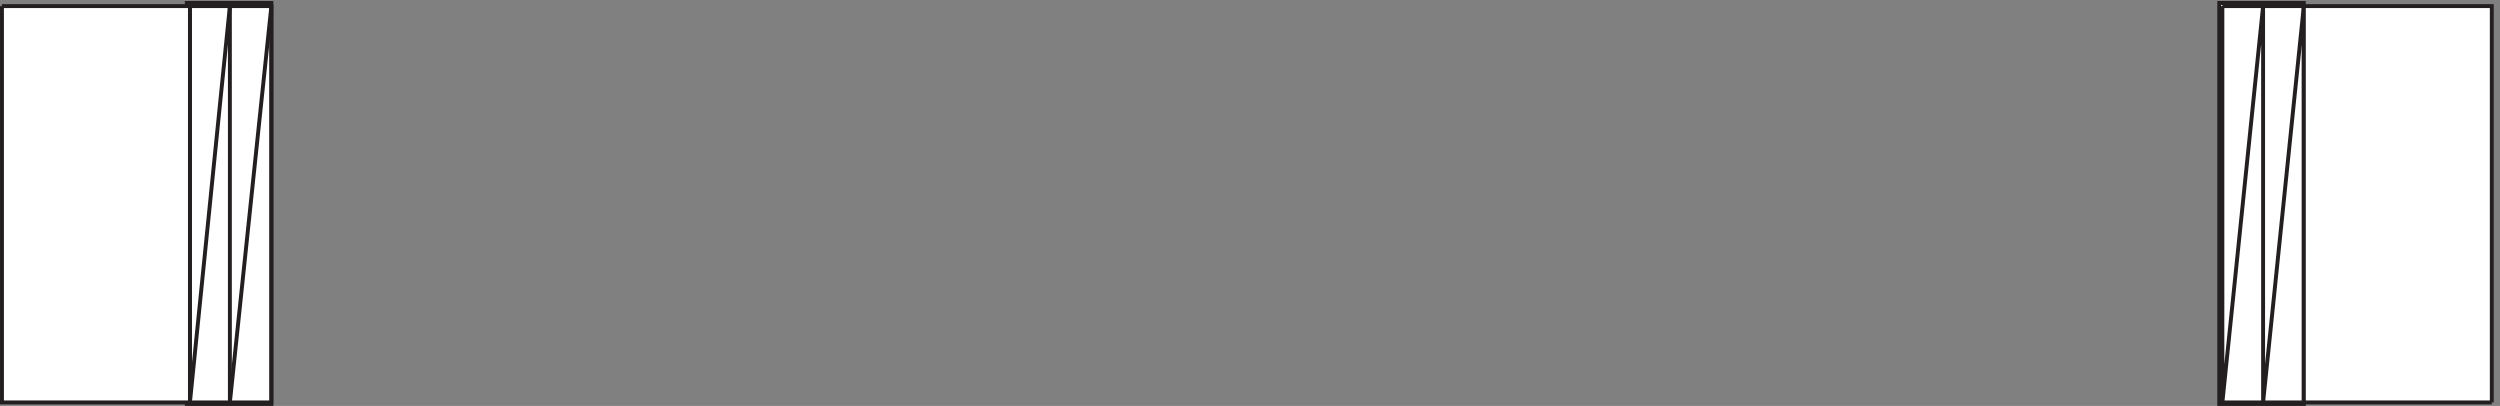
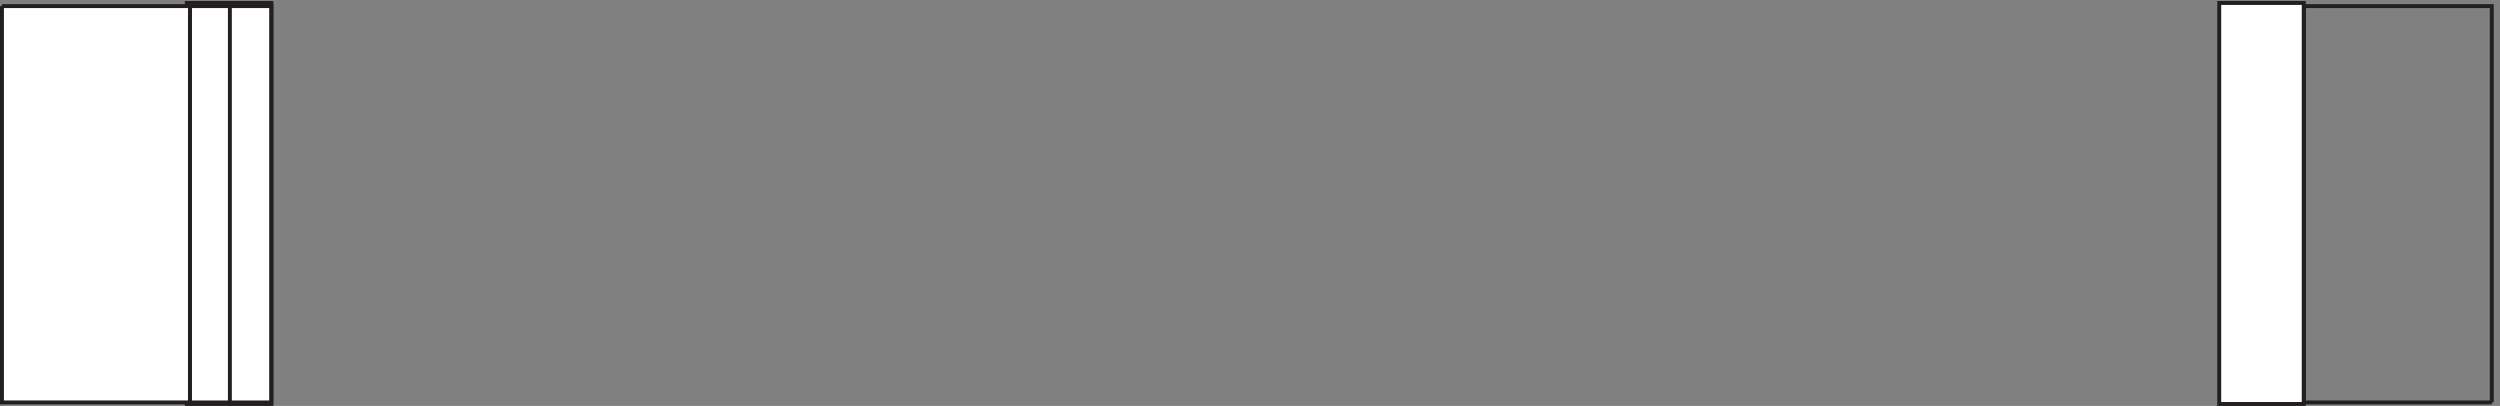
<svg xmlns="http://www.w3.org/2000/svg" xml:space="preserve" width="636.8" height="103.4">
  <rect width="100%" height="100%" fill="#808080" stroke="none" />
  <path d="M357.332 771.668h162v-768h-162v768" style="fill:#fff;fill-opacity:1;fill-rule:evenodd;stroke:none" transform="matrix(.133 0 0 -.133 .056 103.39)" />
  <path d="M357.332 771.668h162v-768h-162z" style="fill:none;stroke:#231f20;stroke-width:7.5;stroke-linecap:butt;stroke-linejoin:miter;stroke-miterlimit:10;stroke-dasharray:none;stroke-opacity:1" transform="matrix(.133 0 0 -.133 .056 103.39)" />
  <path d="M4249.83 771.668h162v-768h-162v768" style="fill:#fff;fill-opacity:1;fill-rule:evenodd;stroke:none" transform="matrix(.133 0 0 -.133 .056 103.39)" />
  <path d="M4249.83 771.668h162v-768h-162zm-3809.998-6v-759h79.5v759h-79.5m-76.5 0v-759h76.5v759h-76.5" style="fill:none;stroke:#231f20;stroke-width:7.5;stroke-linecap:butt;stroke-linejoin:miter;stroke-miterlimit:10;stroke-dasharray:none;stroke-opacity:1" transform="matrix(.133 0 0 -.133 .056 103.39)" />
-   <path d="M4333.83 765.668v-759h78v759h-78m-78 0v-759h78v759h-78m-3815.998-759 79.5 759m-156-759 76.5 759m3893.998-759 78 759m-156-759 78 759" style="fill:none;stroke:#231f20;stroke-width:7.5;stroke-linecap:butt;stroke-linejoin:miter;stroke-miterlimit:10;stroke-dasharray:none;stroke-opacity:1" transform="matrix(.133 0 0 -.133 .056 103.39)" />
  <path d="M3.332 765.668h360v-759h-360v759" style="fill:#fff;fill-opacity:1;fill-rule:evenodd;stroke:none" transform="matrix(.133 0 0 -.133 .056 103.39)" />
  <path d="M3.332 765.668h360v-759h-360v759" style="fill:none;stroke:#231f20;stroke-width:7.5;stroke-linecap:butt;stroke-linejoin:miter;stroke-miterlimit:10;stroke-dasharray:none;stroke-opacity:1" transform="matrix(.133 0 0 -.133 .056 103.39)" />
-   <path d="M4771.83 6.668h-360v759h360v-759" style="fill:#fff;fill-opacity:1;fill-rule:evenodd;stroke:none" transform="matrix(.133 0 0 -.133 .056 103.39)" />
+   <path d="M4771.83 6.668h-360v759v-759" style="fill:#fff;fill-opacity:1;fill-rule:evenodd;stroke:none" transform="matrix(.133 0 0 -.133 .056 103.39)" />
  <path d="M4771.83 6.668h-360v759h360v-759" style="fill:none;stroke:#231f20;stroke-width:7.5;stroke-linecap:butt;stroke-linejoin:miter;stroke-miterlimit:10;stroke-dasharray:none;stroke-opacity:1" transform="matrix(.133 0 0 -.133 .056 103.39)" />
</svg>